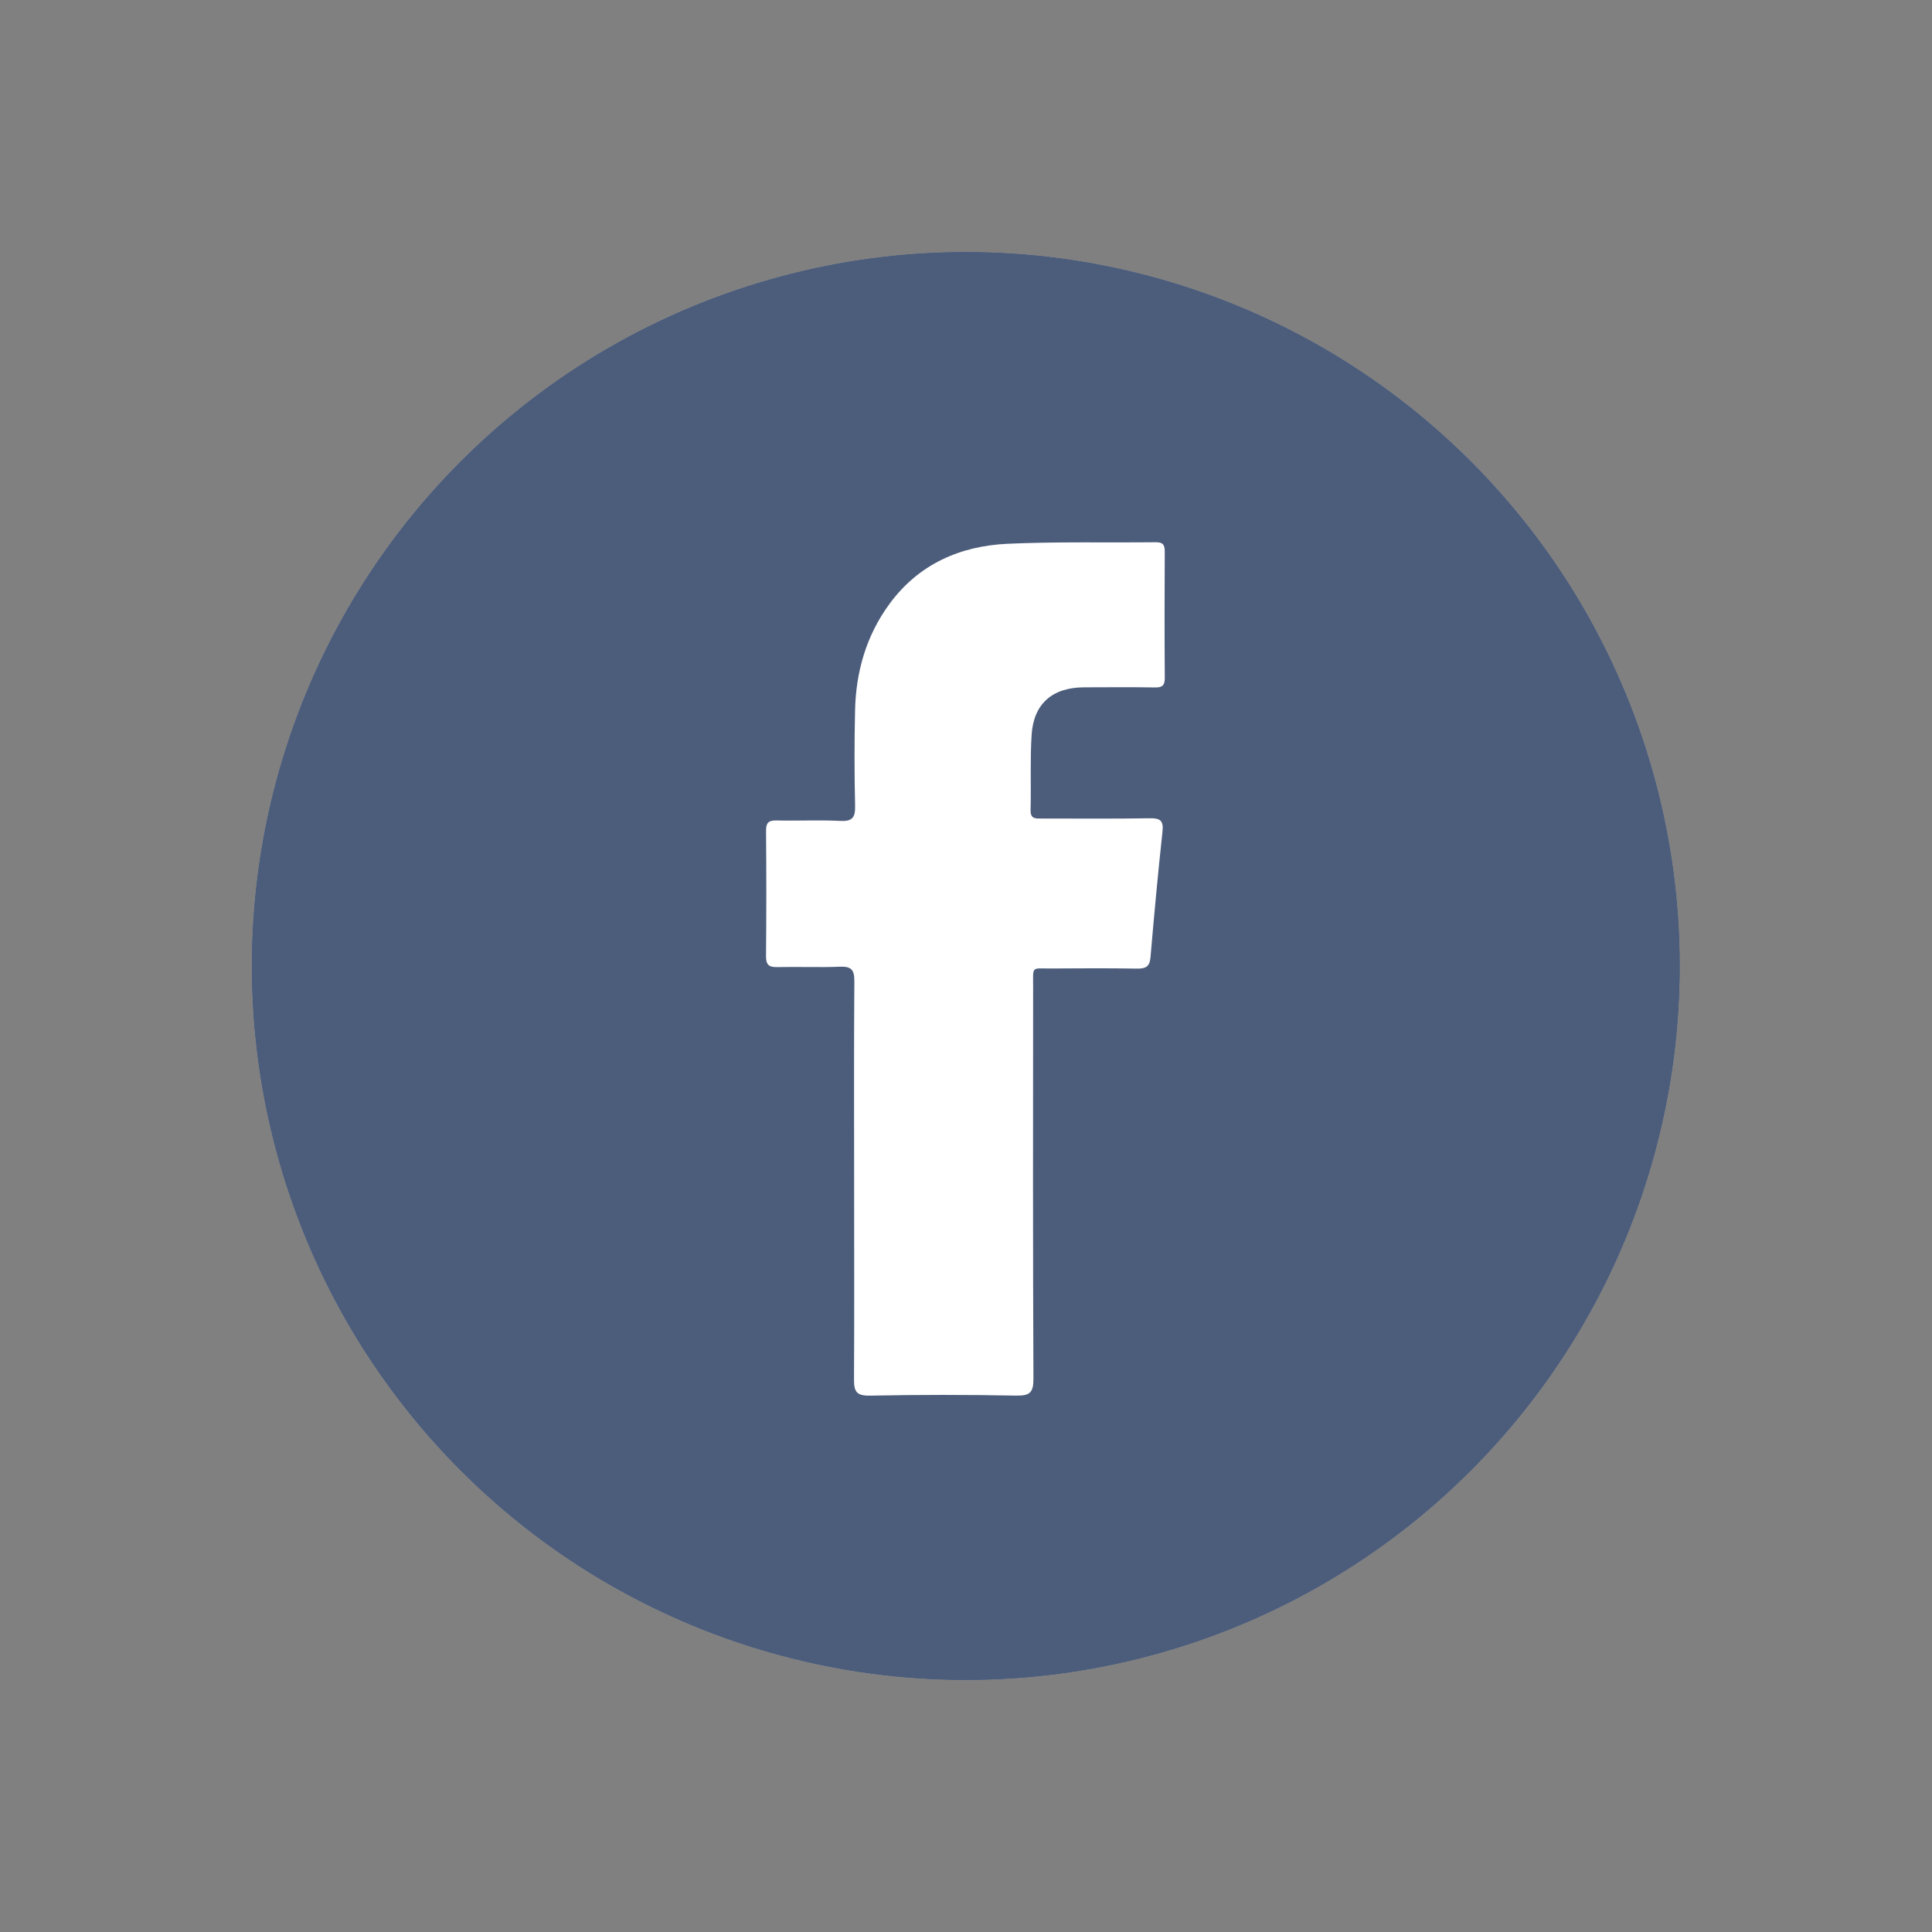
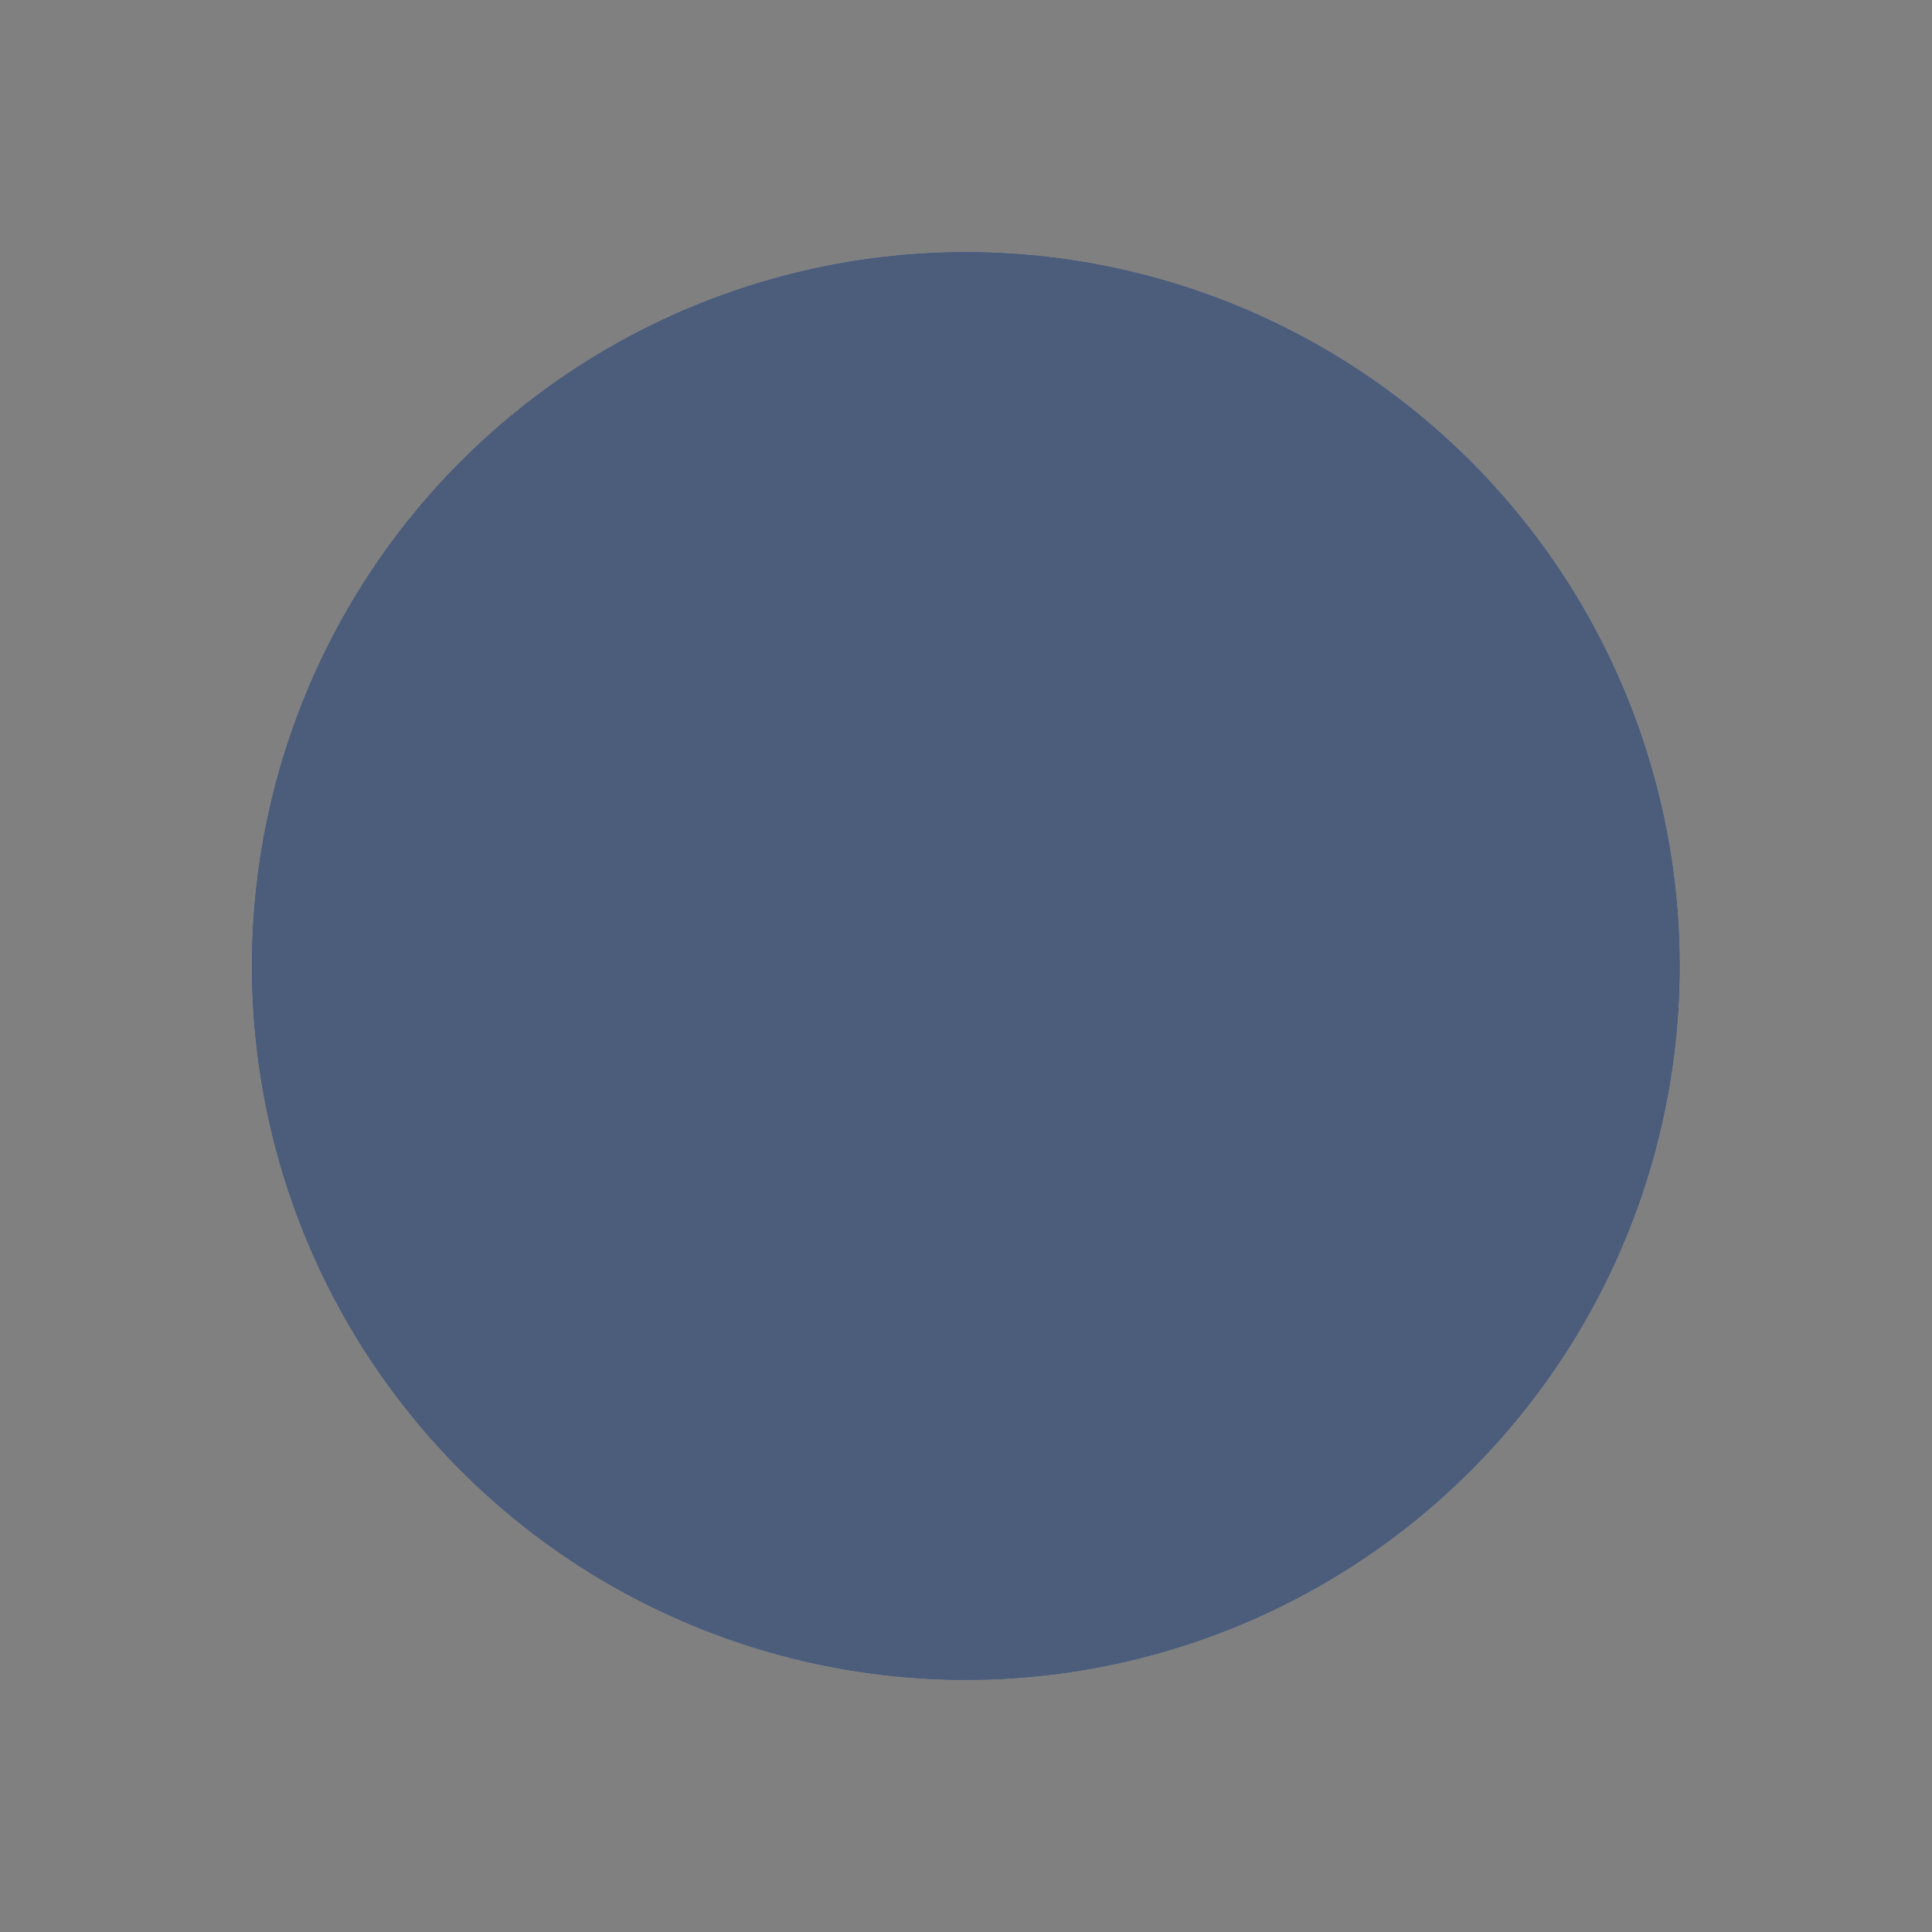
<svg xmlns="http://www.w3.org/2000/svg" version="1.1" x="0px" y="0px" viewBox="0 0 512 512" style="enable-background:new 0 0 512 512;" xml:space="preserve">
  <rect x="0" y="0" width="512" height="512" fill="#808080" stroke="none" />
  <style type="text/css">
	.st0{fill-rule:evenodd;clip-rule:evenodd;fill:#295396;}
	.st1{fill-rule:evenodd;clip-rule:evenodd;fill:#FFFFFF;}
	.st2{fill-rule:evenodd;clip-rule:evenodd;fill:#4C5C7B;}
</style>
  <g id="Layer_1">
    <g>
      <ellipse id="XMLID_2_" transform="matrix(0.707 -0.707 0.707 0.707 -106.039 256)" class="st0" cx="256" cy="256" rx="189.19" ry="189.19" />
      <path id="XMLID_1_" class="st1" d="M226.35,313.1c0-17.71-0.07-35.41,0.06-53.11c0.02-2.98-0.82-3.92-3.8-3.8    c-5.52,0.22-11.05-0.02-16.57,0.1c-2.24,0.06-3.06-0.56-3.04-2.93c0.11-11.05,0.1-22.1,0.01-33.15c-0.02-2.13,0.62-2.82,2.77-2.78    c5.65,0.13,11.31-0.16,16.95,0.12c3.27,0.16,3.94-1,3.88-4.03c-0.2-8.41-0.2-16.83-0.01-25.24c0.22-10.27,2.98-19.86,9.1-28.21    c7.74-10.57,18.75-15.41,31.44-15.97c13.04-0.58,26.11-0.26,39.17-0.4c1.82-0.02,2.36,0.63,2.36,2.4    c-0.06,11.17-0.07,22.35,0.01,33.52c0.02,1.99-0.63,2.6-2.58,2.56c-6.28-0.1-12.56-0.05-18.83-0.03    c-8.36,0.03-13.36,4.33-13.88,12.6c-0.42,6.63-0.11,13.3-0.27,19.96c-0.06,2.37,1.35,2.21,2.92,2.21    c9.54-0.01,19.09,0.09,28.63-0.07c2.8-0.05,3.72,0.6,3.4,3.54c-1.2,11.1-2.23,22.22-3.18,33.35c-0.22,2.51-1.36,2.99-3.62,2.95    c-7.53-0.12-15.06-0.08-22.6-0.03c-5.41,0.03-4.88-0.79-4.88,4.73c-0.03,34.65-0.07,69.31,0.08,103.96    c0.02,3.66-0.92,4.57-4.54,4.5c-12.93-0.24-25.87-0.25-38.8,0.01c-3.64,0.07-4.24-1.16-4.21-4.41    C226.42,348,226.35,330.55,226.35,313.1z" />
    </g>
  </g>
  <g id="Layer_1_-_copie">
    <g>
      <ellipse id="XMLID_4_" transform="matrix(0.707 -0.707 0.707 0.707 -106.039 256)" class="st2" cx="256" cy="256" rx="189.19" ry="189.19" />
-       <path id="XMLID_3_" class="st1" d="M226.35,313.1c0-17.71-0.07-35.41,0.06-53.11c0.02-2.98-0.82-3.92-3.8-3.8    c-5.52,0.22-11.05-0.02-16.57,0.1c-2.24,0.06-3.06-0.56-3.04-2.93c0.11-11.05,0.1-22.1,0.01-33.15c-0.02-2.13,0.62-2.82,2.77-2.78    c5.65,0.13,11.31-0.16,16.95,0.12c3.27,0.16,3.94-1,3.88-4.03c-0.2-8.41-0.2-16.83-0.01-25.24c0.22-10.27,2.98-19.86,9.1-28.21    c7.74-10.57,18.75-15.41,31.44-15.97c13.04-0.58,26.11-0.26,39.17-0.4c1.82-0.02,2.36,0.63,2.36,2.4    c-0.06,11.17-0.07,22.35,0.01,33.52c0.02,1.99-0.63,2.6-2.58,2.56c-6.28-0.1-12.56-0.05-18.83-0.03    c-8.36,0.03-13.36,4.33-13.88,12.6c-0.42,6.63-0.11,13.3-0.27,19.96c-0.06,2.37,1.35,2.21,2.92,2.21    c9.54-0.01,19.09,0.09,28.63-0.07c2.8-0.05,3.72,0.6,3.4,3.54c-1.2,11.1-2.23,22.22-3.18,33.35c-0.22,2.51-1.36,2.99-3.62,2.95    c-7.53-0.12-15.06-0.08-22.6-0.03c-5.41,0.03-4.88-0.79-4.88,4.73c-0.03,34.65-0.07,69.31,0.08,103.96    c0.02,3.66-0.92,4.57-4.54,4.5c-12.93-0.24-25.87-0.25-38.8,0.01c-3.64,0.07-4.24-1.16-4.21-4.41    C226.42,348,226.35,330.55,226.35,313.1z" />
    </g>
  </g>
</svg>